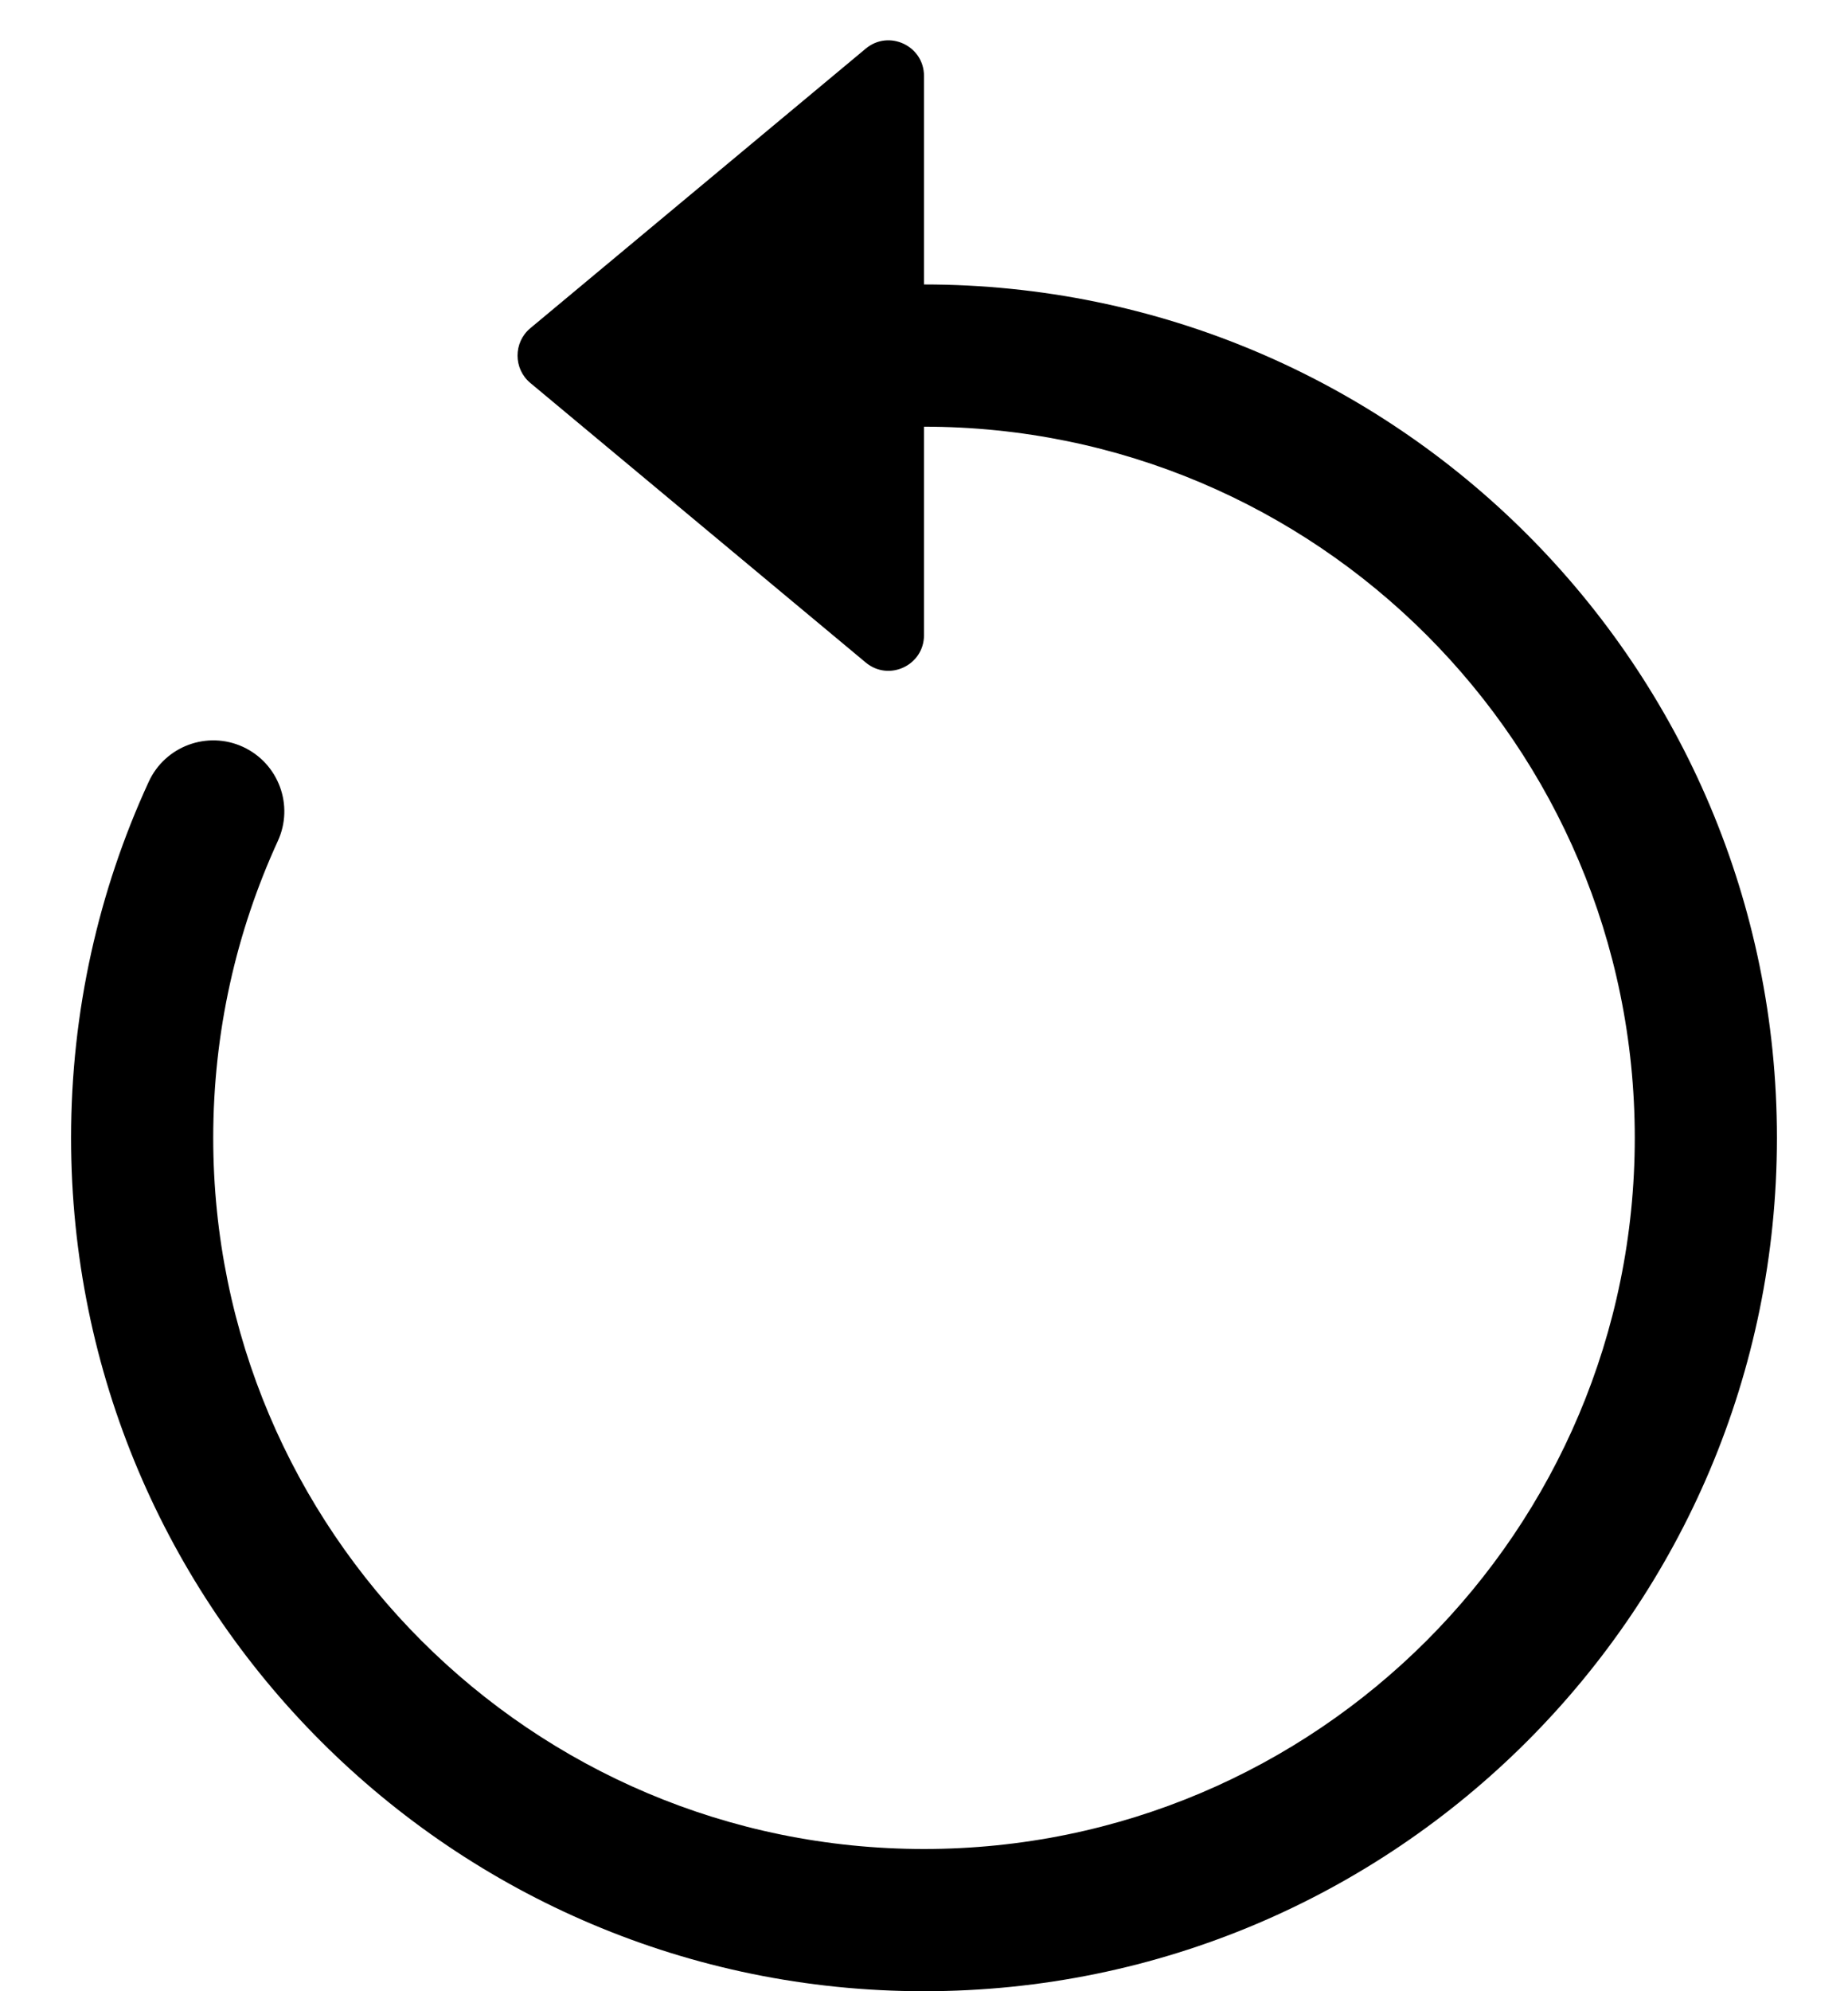
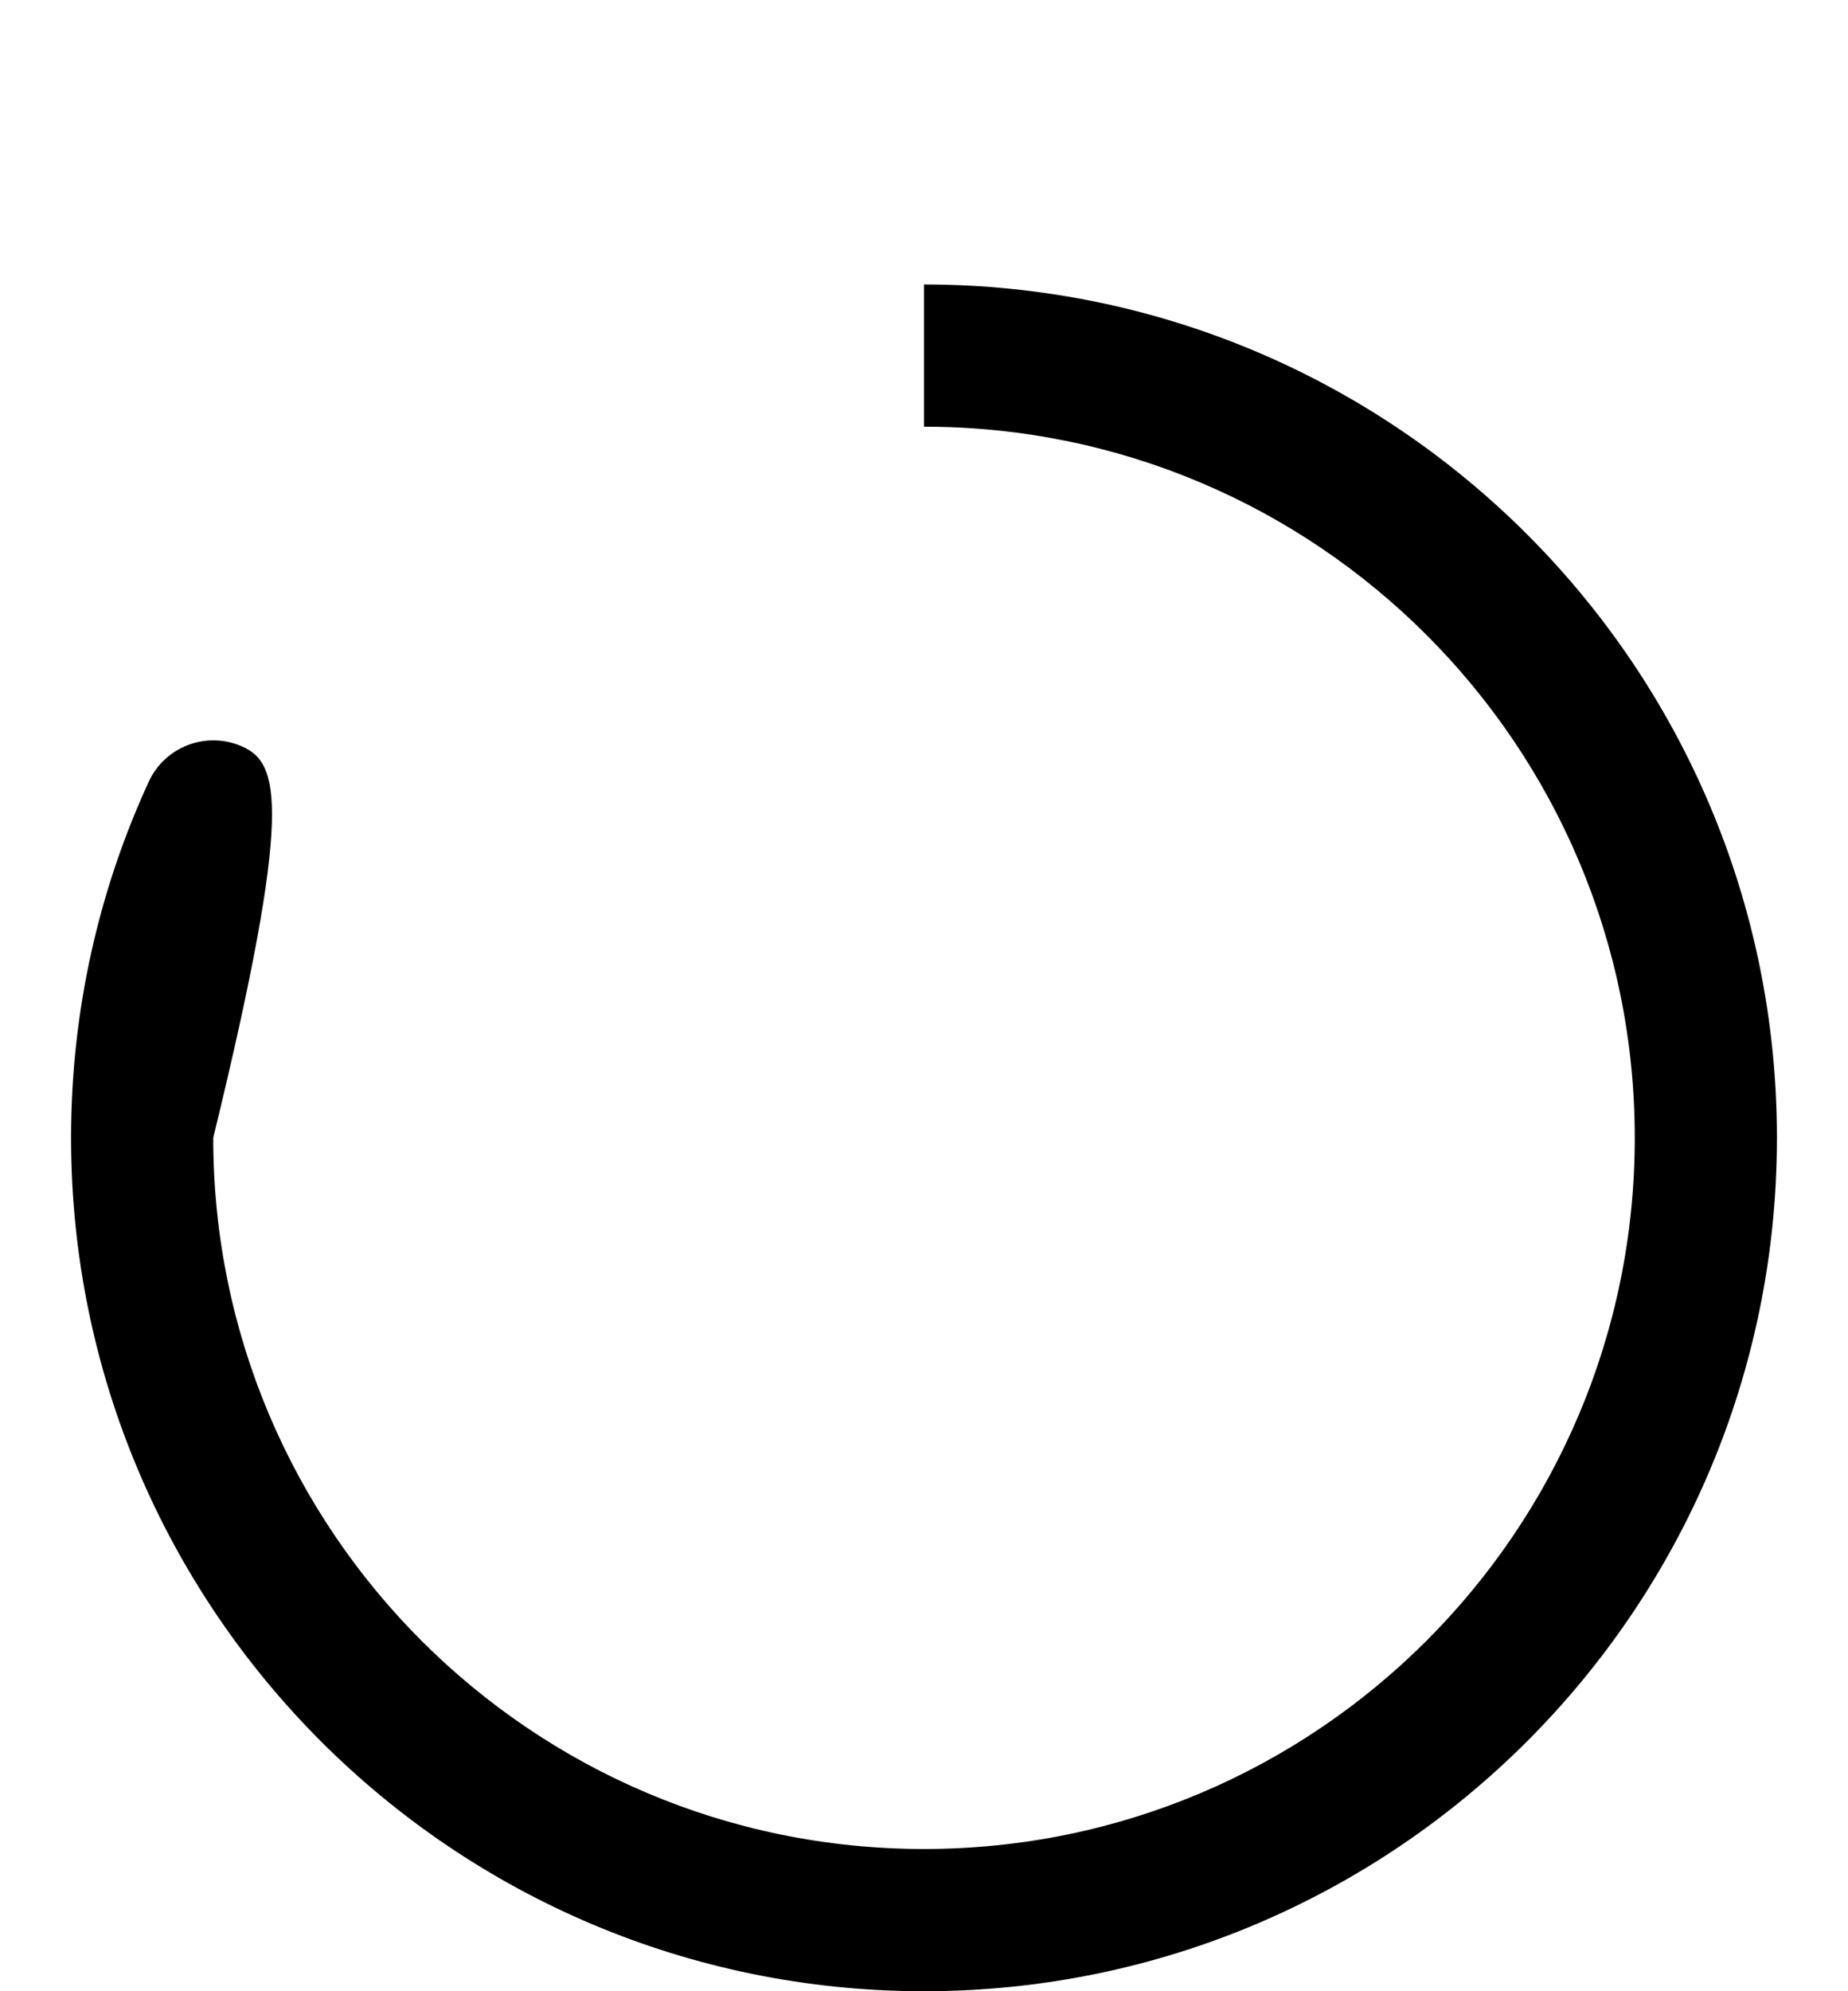
<svg xmlns="http://www.w3.org/2000/svg" width="13" height="14" viewBox="0 0 13 14" fill="none">
-   <path fill-rule="evenodd" clip-rule="evenodd" d="M6.5 3C9.261 3 11.5 5.239 11.5 8C11.5 10.761 9.261 13 6.5 13C3.739 13 1.5 10.761 1.5 8C1.5 7.255 1.663 6.549 1.954 5.914C2.07 5.663 1.96 5.367 1.709 5.251C1.458 5.136 1.161 5.246 1.046 5.497C0.695 6.259 0.5 7.108 0.5 8C0.5 11.314 3.186 14 6.5 14C9.814 14 12.5 11.314 12.5 8C12.5 4.686 9.814 2 6.5 2V3Z" fill="black" />
-   <path d="M6.5 4.466V0.534C6.5 0.322 6.253 0.206 6.09 0.342L3.73 2.308C3.611 2.408 3.611 2.592 3.73 2.692L6.09 4.658C6.253 4.794 6.5 4.678 6.5 4.466Z" fill="black" />
+   <path fill-rule="evenodd" clip-rule="evenodd" d="M6.5 3C9.261 3 11.5 5.239 11.5 8C11.5 10.761 9.261 13 6.5 13C3.739 13 1.5 10.761 1.5 8C2.07 5.663 1.96 5.367 1.709 5.251C1.458 5.136 1.161 5.246 1.046 5.497C0.695 6.259 0.5 7.108 0.5 8C0.5 11.314 3.186 14 6.5 14C9.814 14 12.5 11.314 12.5 8C12.5 4.686 9.814 2 6.5 2V3Z" fill="black" />
</svg>